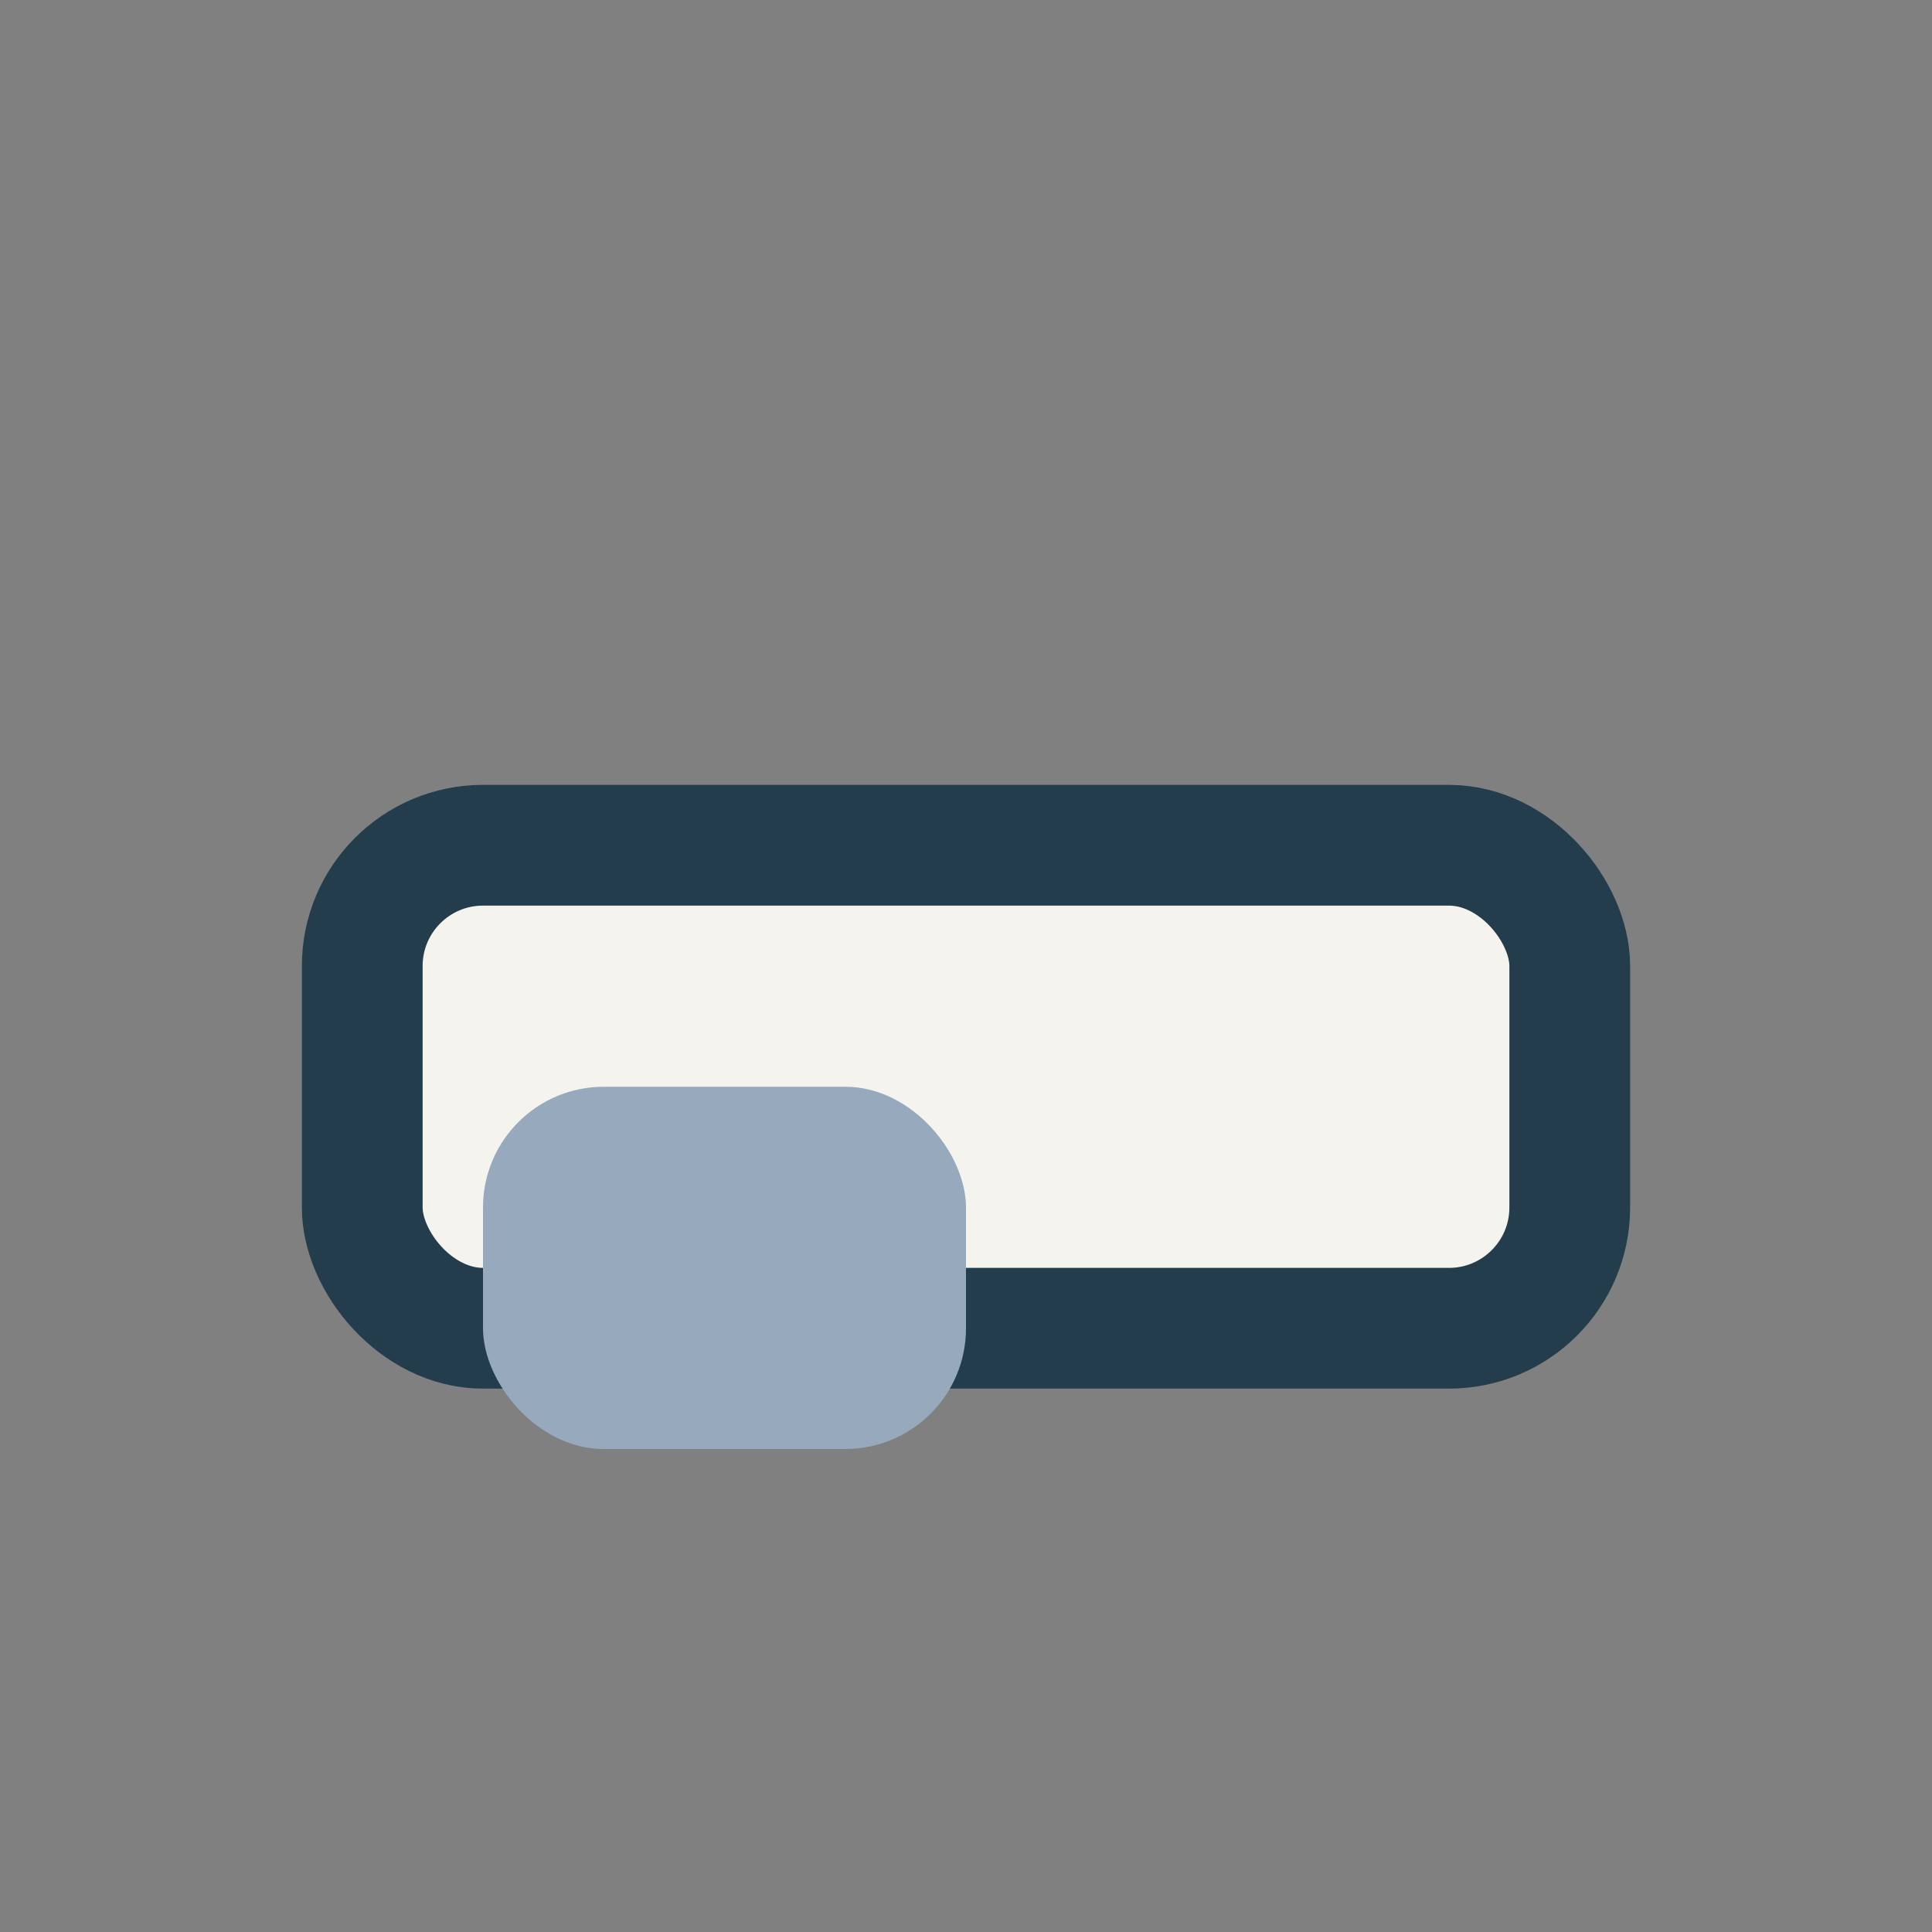
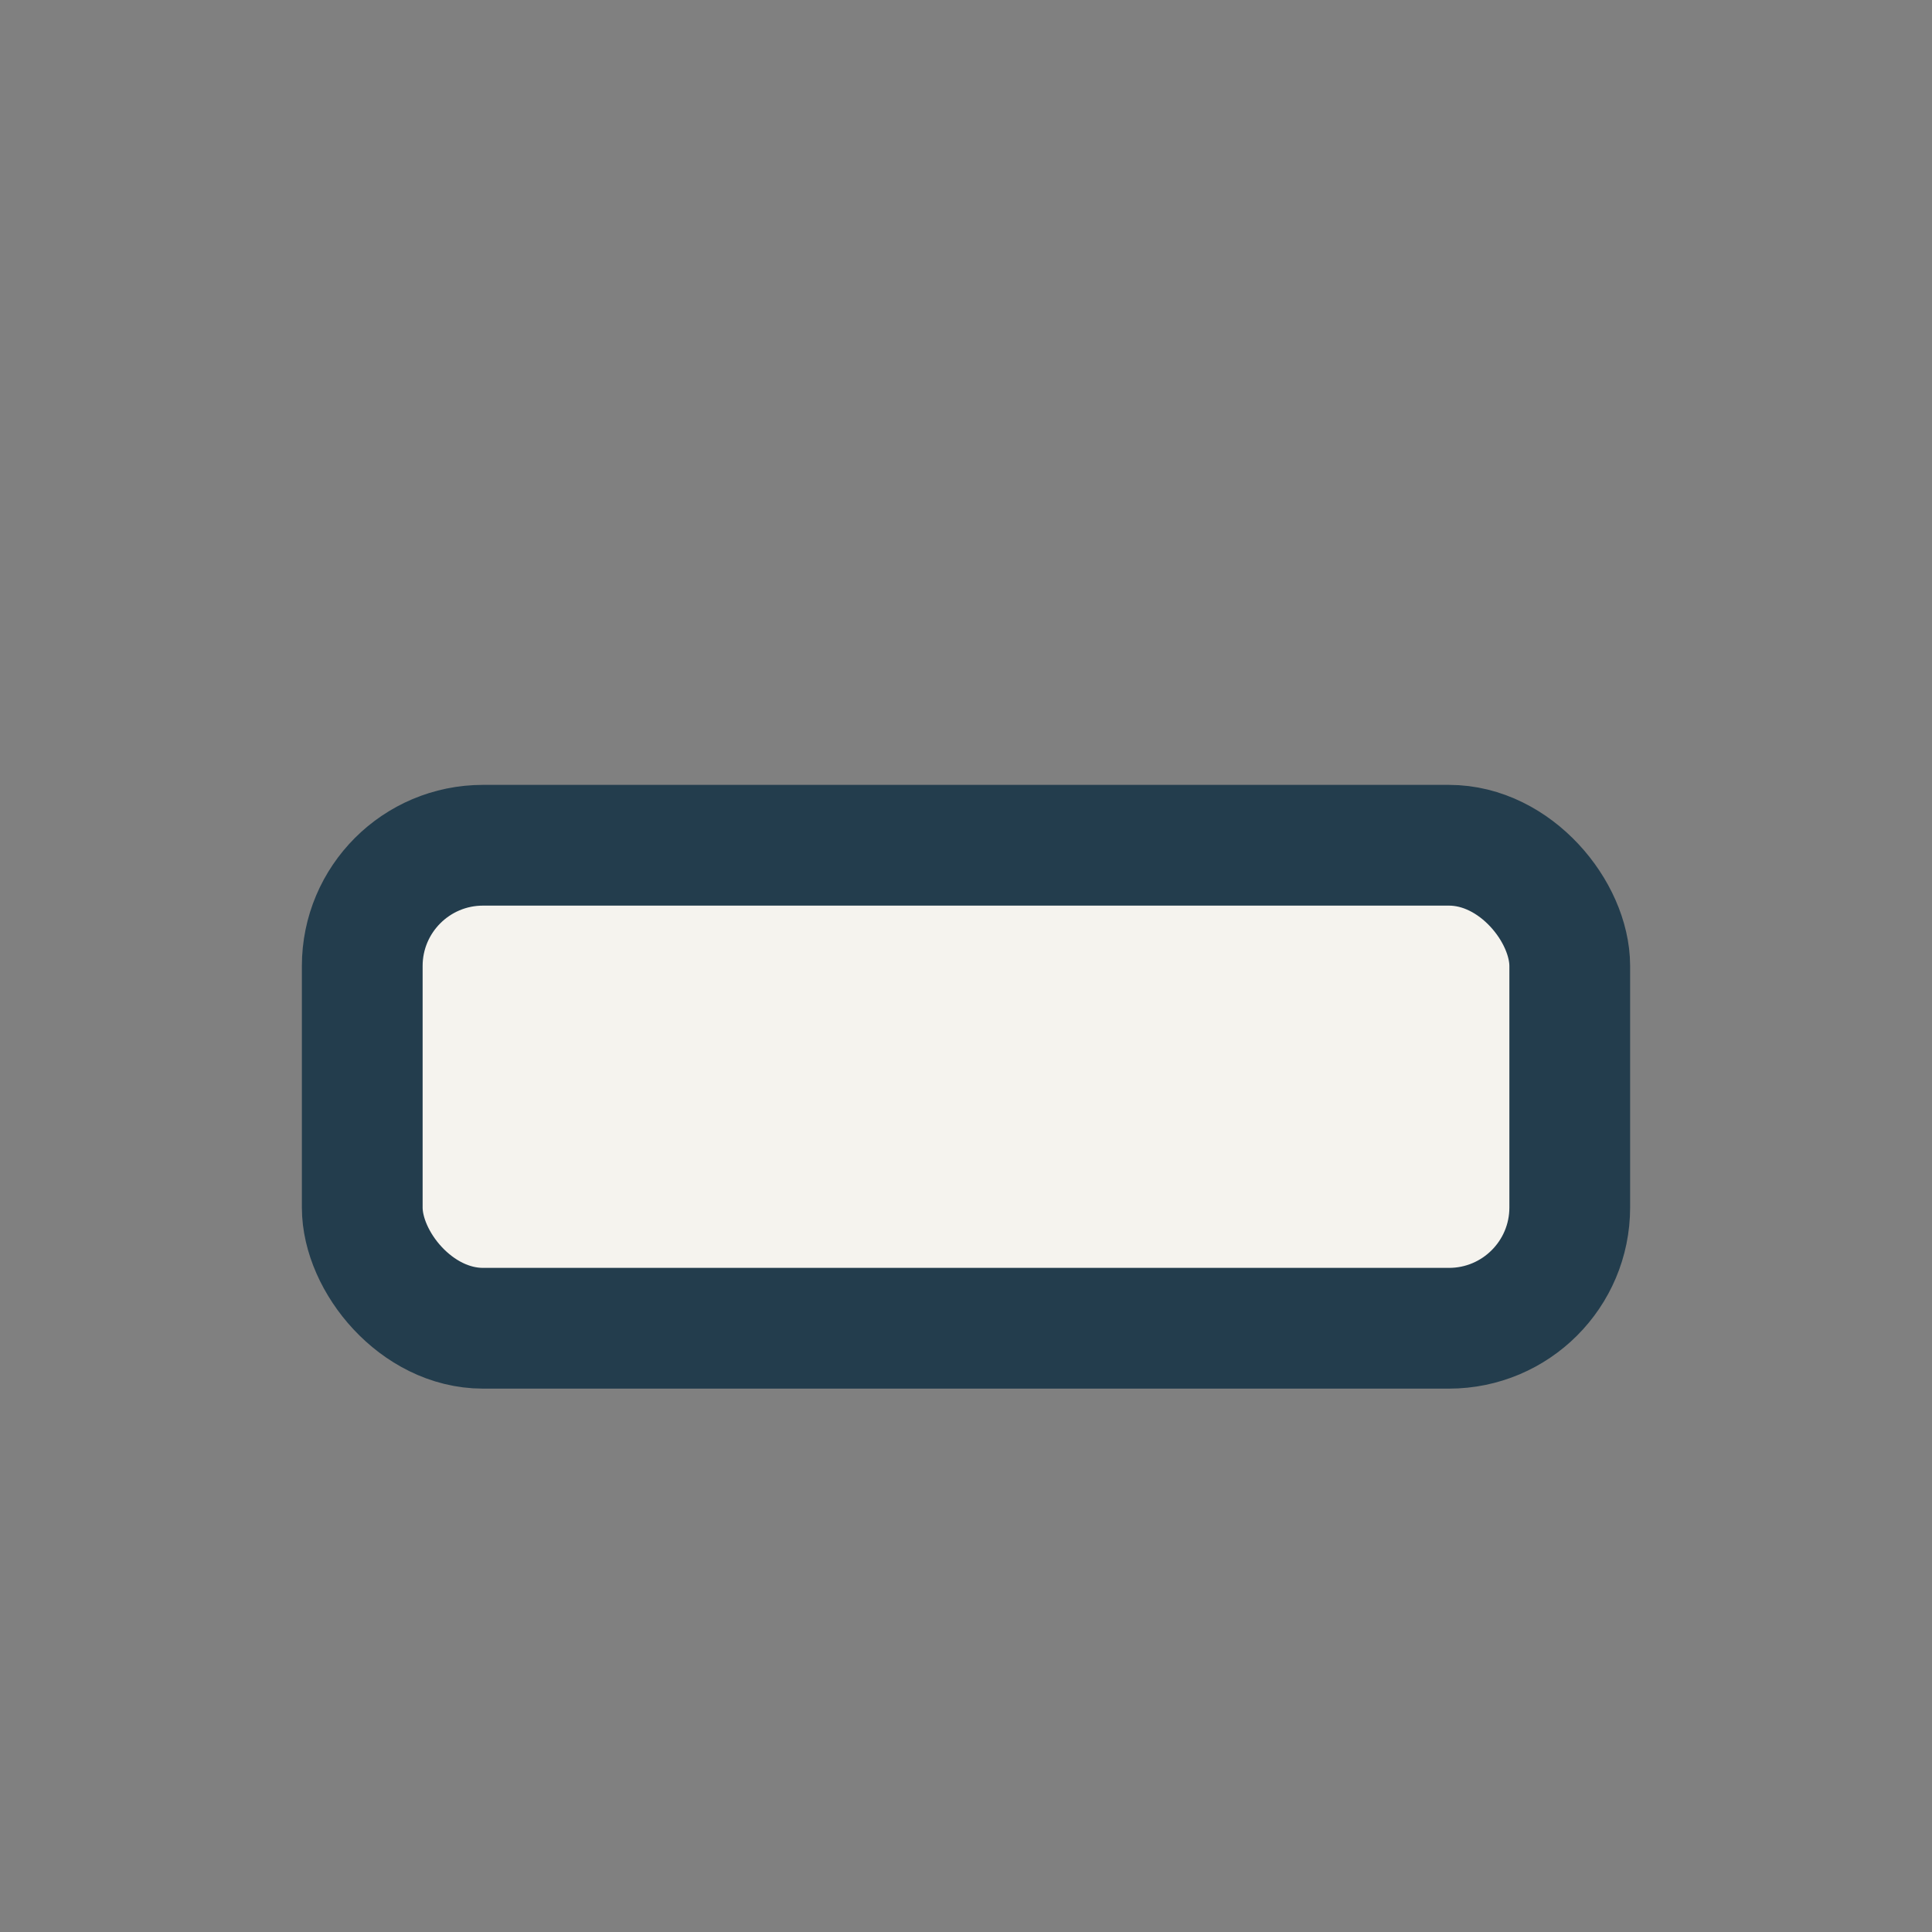
<svg xmlns="http://www.w3.org/2000/svg" width="32" height="32" viewBox="0 0 32 32">
  <rect x="0" y="0" width="32" height="32" fill="#808080" stroke="none" />
  <rect x="6" y="14" width="20" height="8" rx="2" fill="#F5F3EE" stroke="#233D4D" stroke-width="2" />
-   <rect x="8" y="18" width="8" height="6" rx="2" fill="#97AABD" />
</svg>